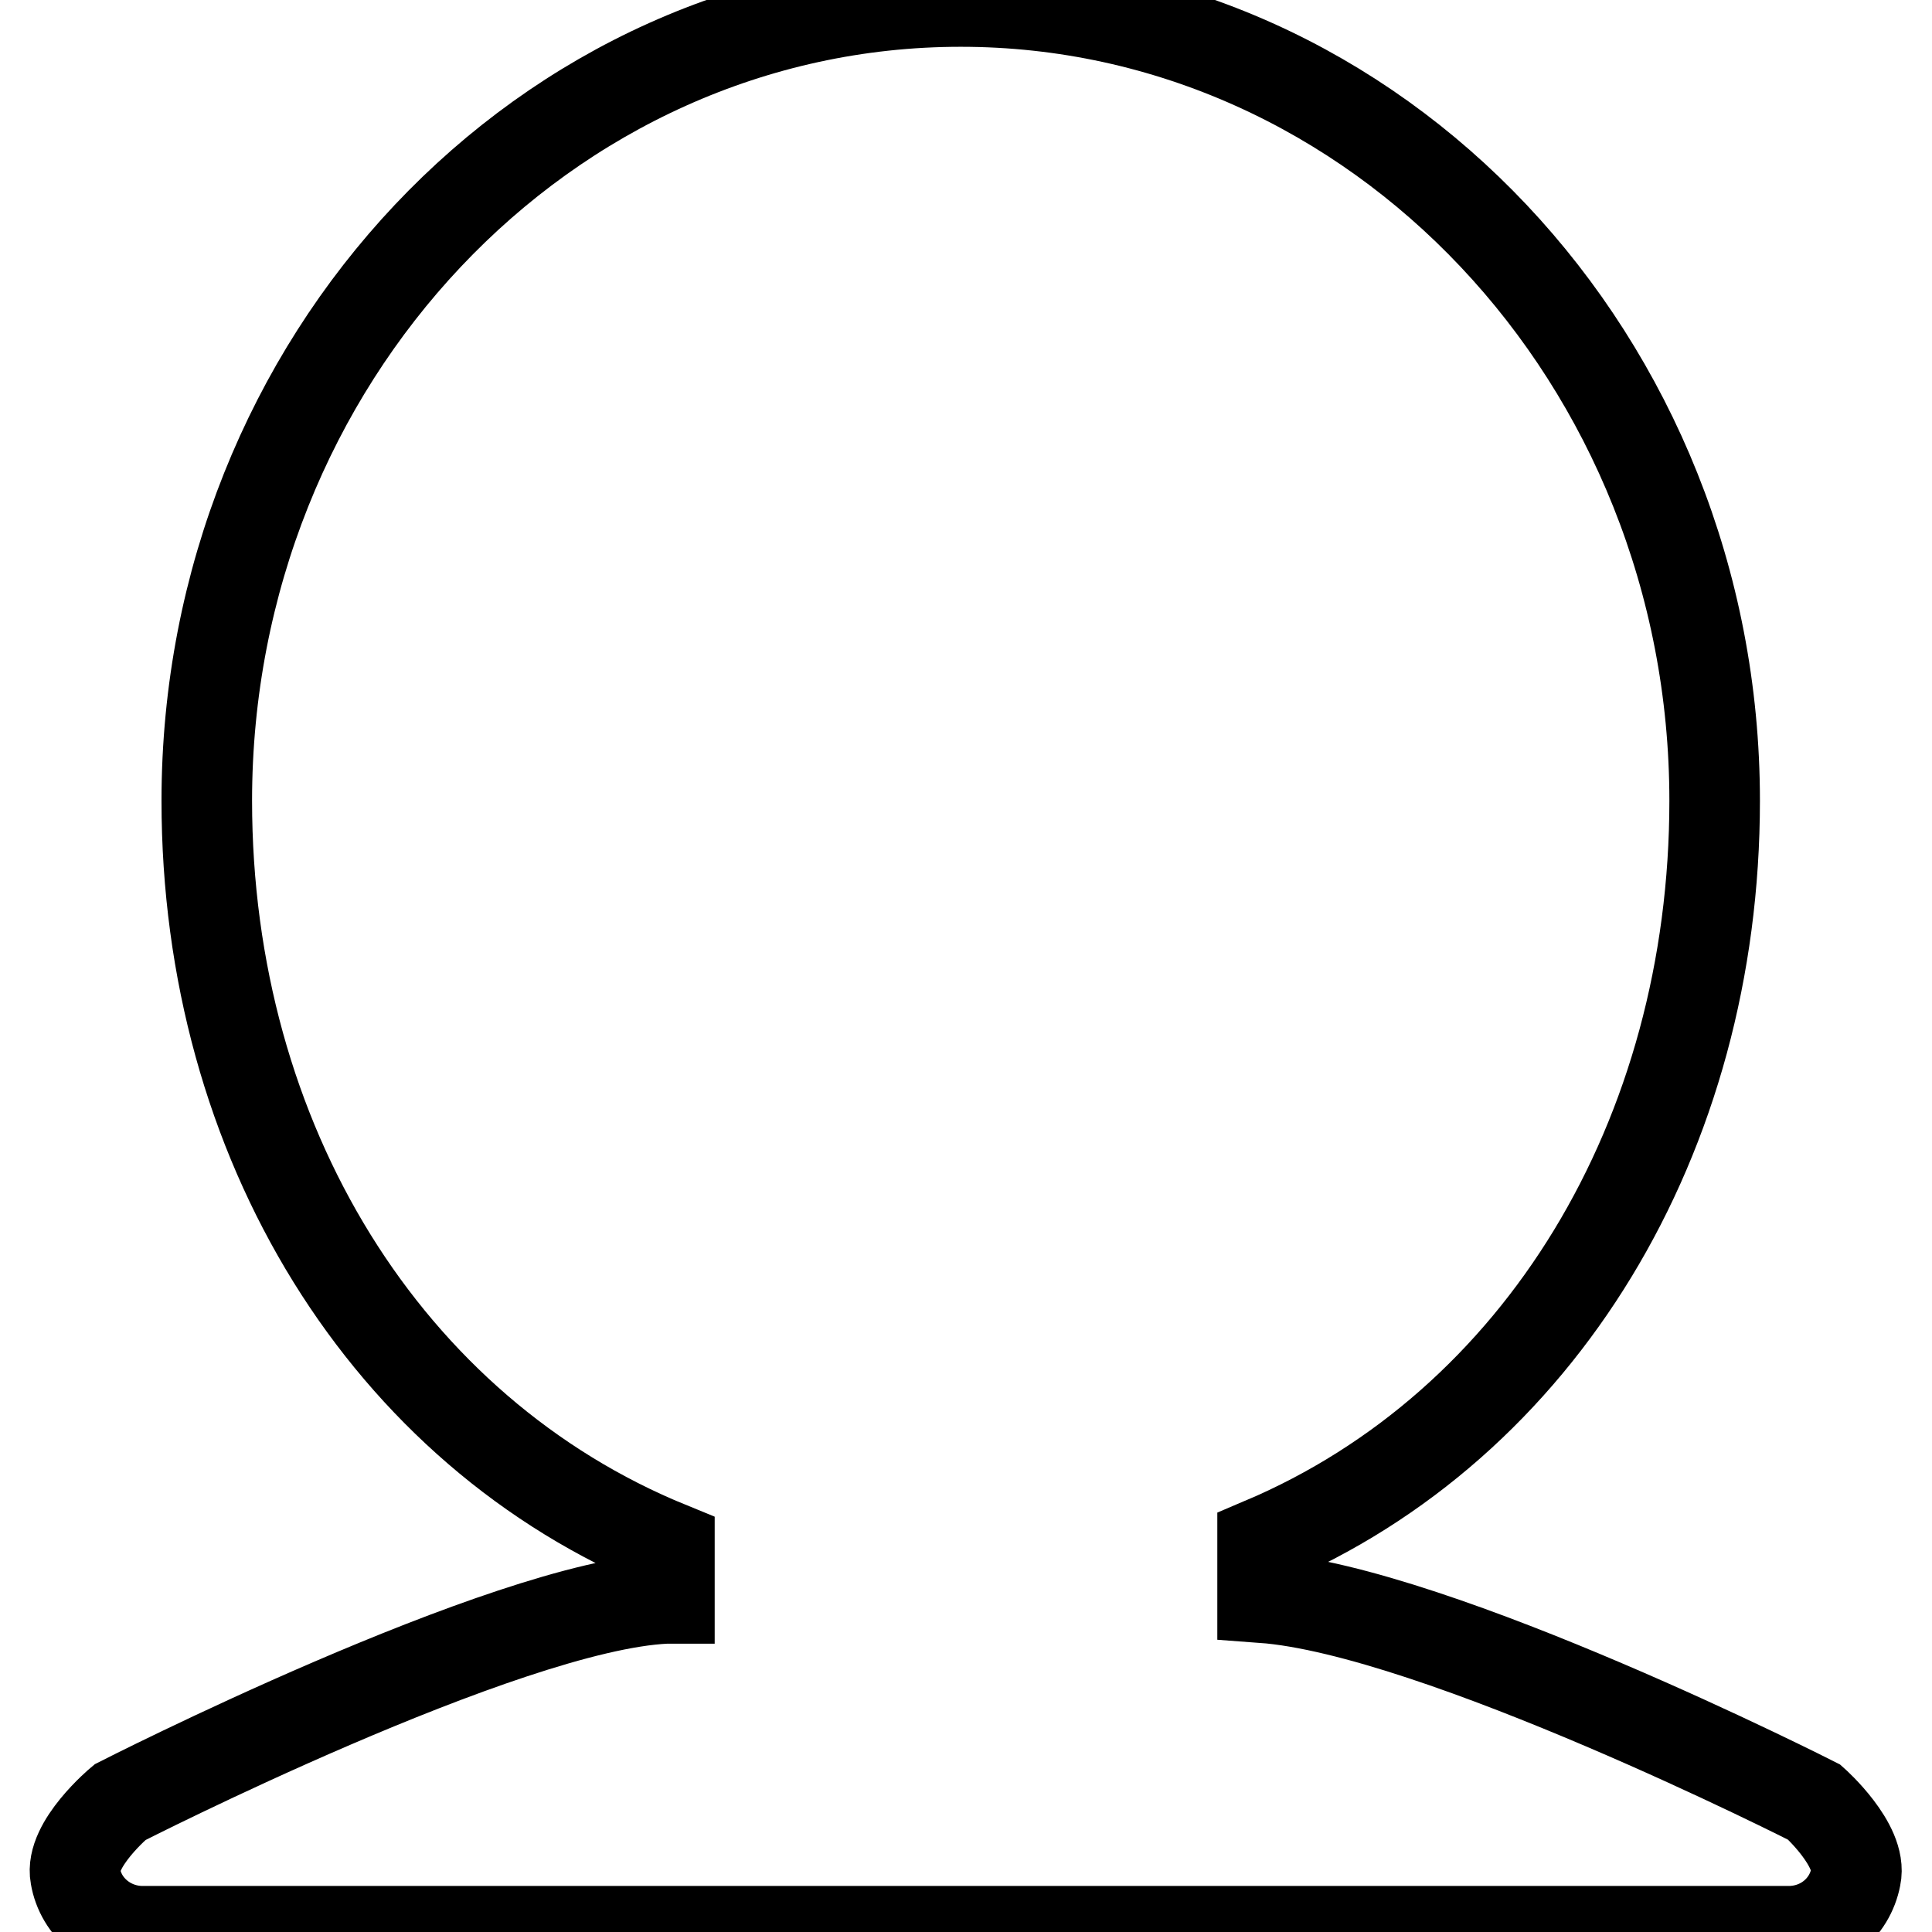
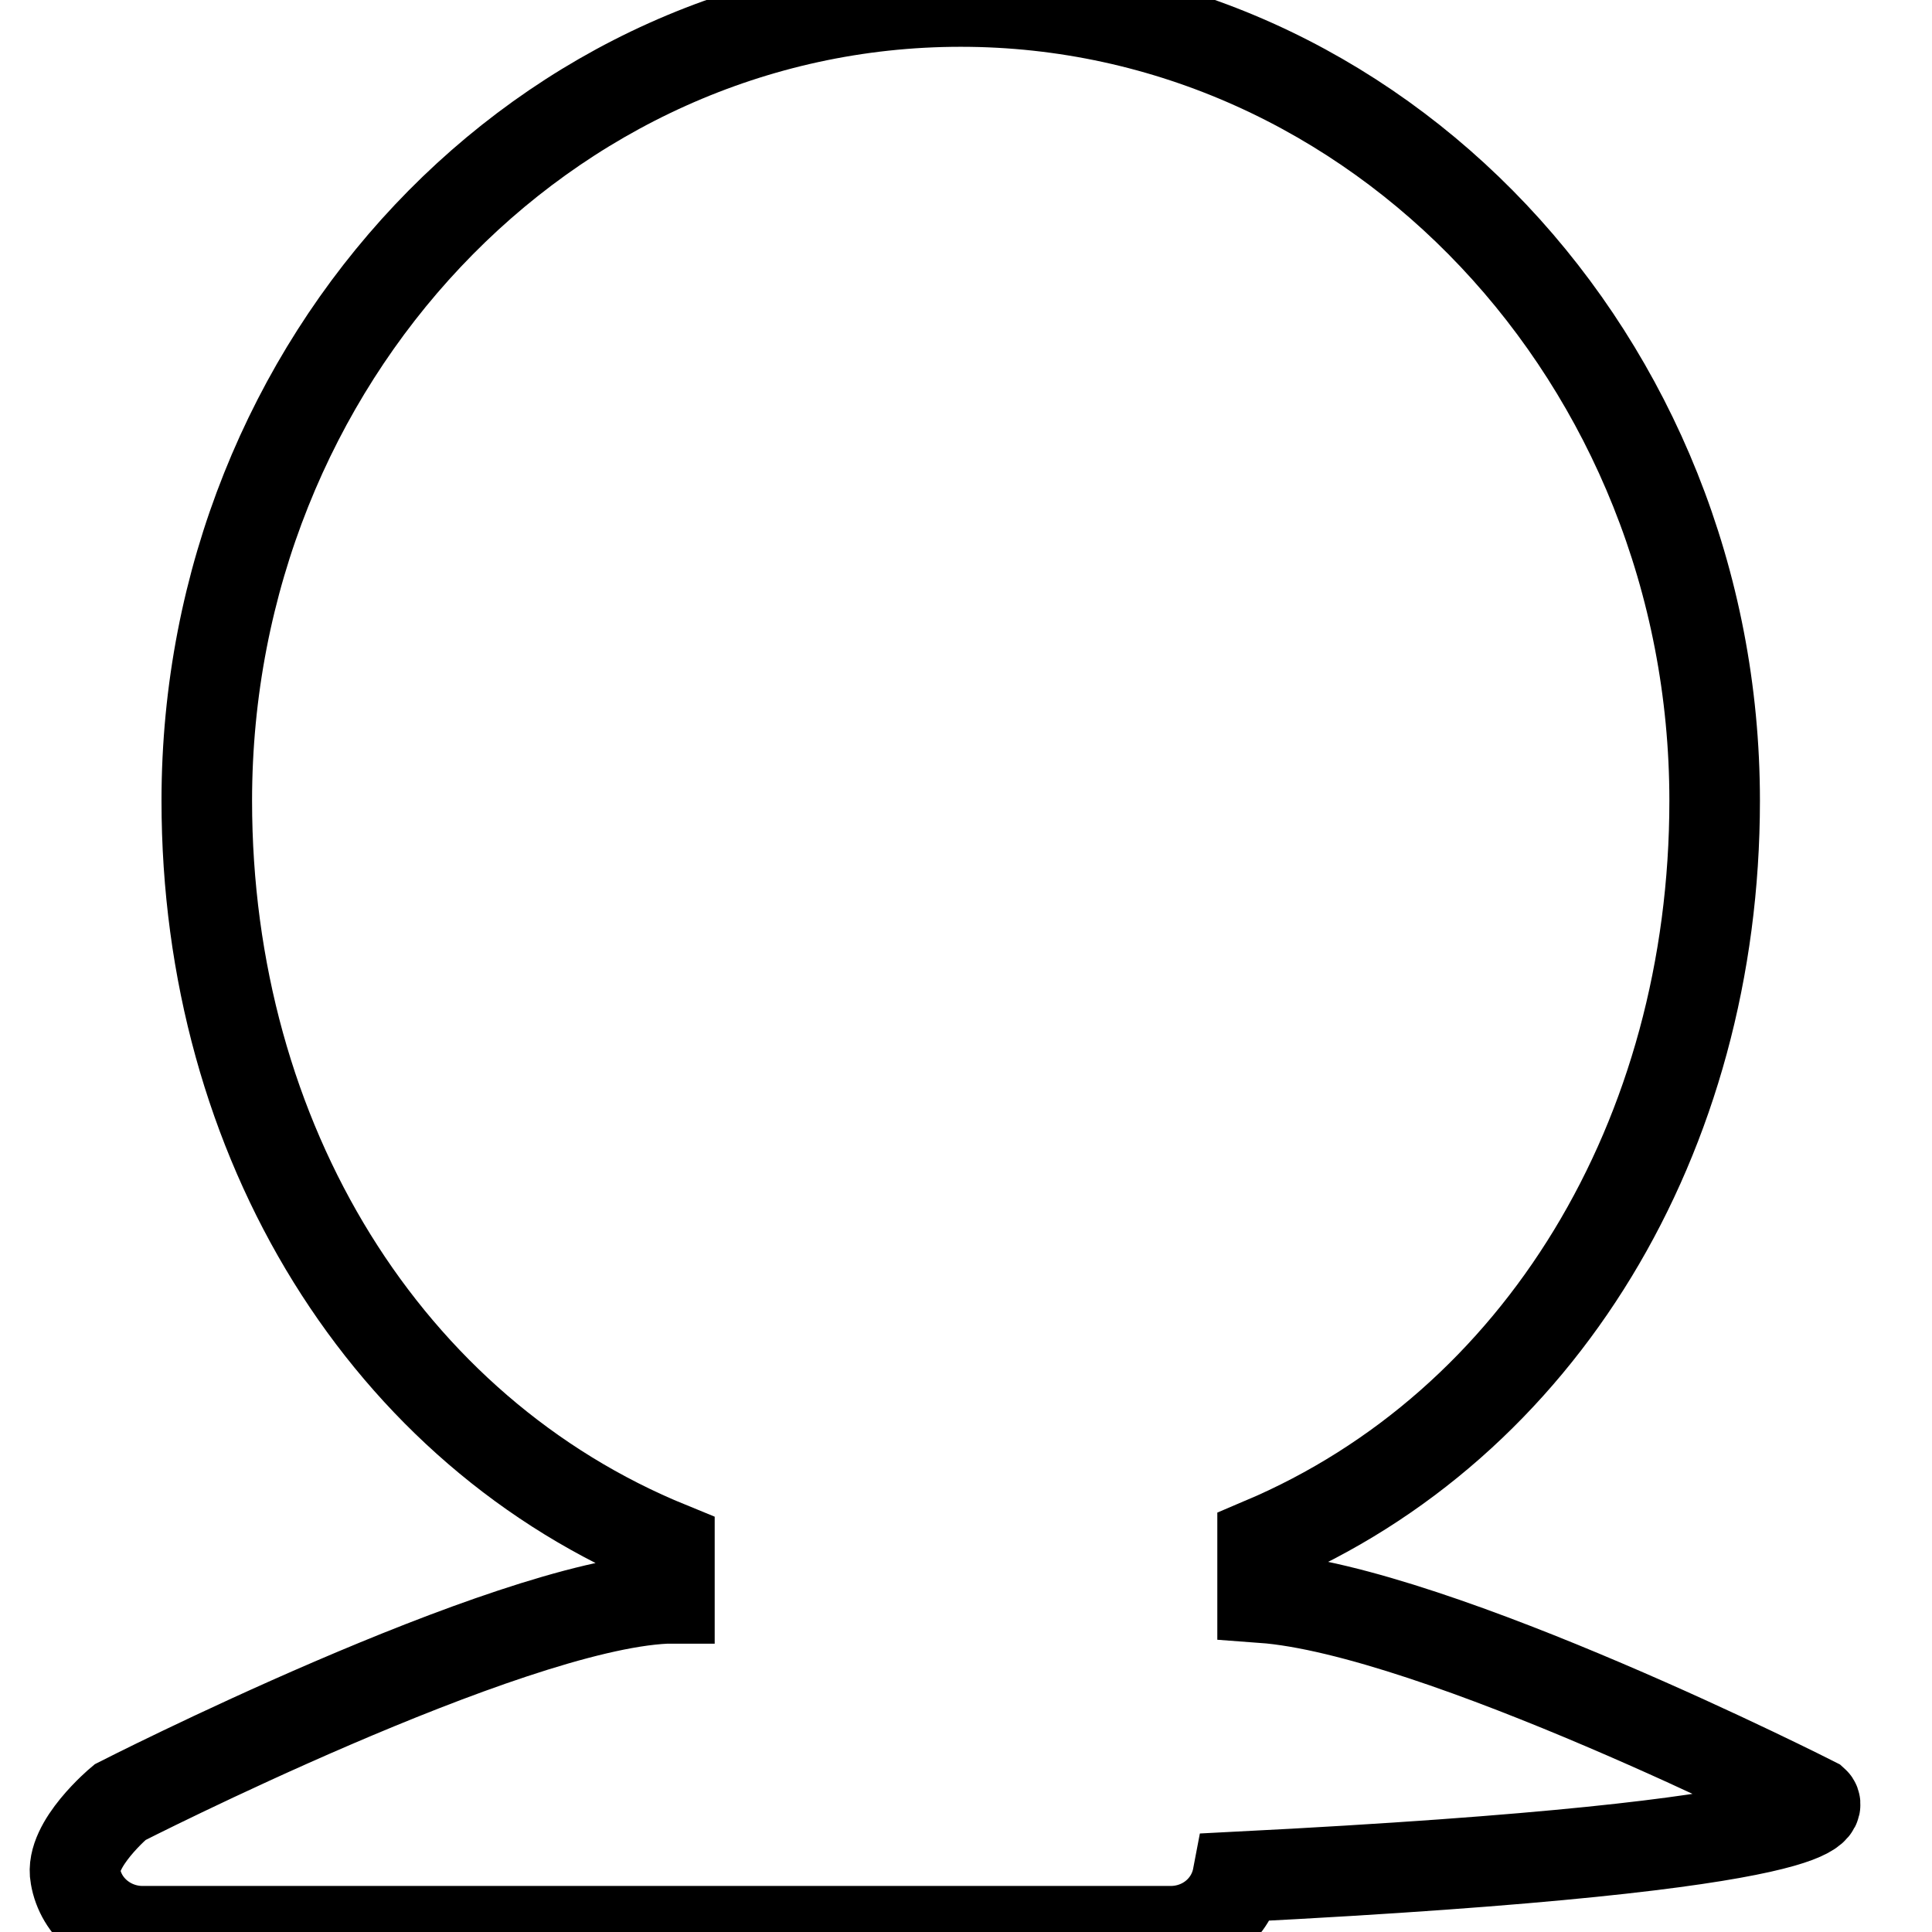
<svg xmlns="http://www.w3.org/2000/svg" version="1.1" x="0px" y="0px" viewBox="0 0 256 256" enable-background="new 0 0 256 256" xml:space="preserve">
  <g>
-     <path stroke-width="12" fill-opacity="0" stroke="#000000" d="M240.4,238.8c0,0-50-25.4-73.1-27.1v-7.3c36.8-15.6,59.9-53.8,59.9-98.3c0-58.4-44.8-105.9-99.9-105.9 c-55.1,0-99.9,47.5-99.9,105.9c0,45.1,23.8,83.6,61.3,98.9l0,6.8h-0.5c-21.3,1-72.3,27-72.3,27s-6.7,5.6-5.9,9.8 c0.7,4.2,4.5,7.3,8.9,7.3h81.7h54.5H237c4.4,0,8.1-3,8.9-7.2C246.8,244.5,240.4,238.8,240.4,238.8z" />
+     <path stroke-width="12" fill-opacity="0" stroke="#000000" d="M240.4,238.8c0,0-50-25.4-73.1-27.1v-7.3c36.8-15.6,59.9-53.8,59.9-98.3c0-58.4-44.8-105.9-99.9-105.9 c-55.1,0-99.9,47.5-99.9,105.9c0,45.1,23.8,83.6,61.3,98.9l0,6.8h-0.5c-21.3,1-72.3,27-72.3,27s-6.7,5.6-5.9,9.8 c0.7,4.2,4.5,7.3,8.9,7.3h81.7h54.5c4.4,0,8.1-3,8.9-7.2C246.8,244.5,240.4,238.8,240.4,238.8z" />
  </g>
</svg>